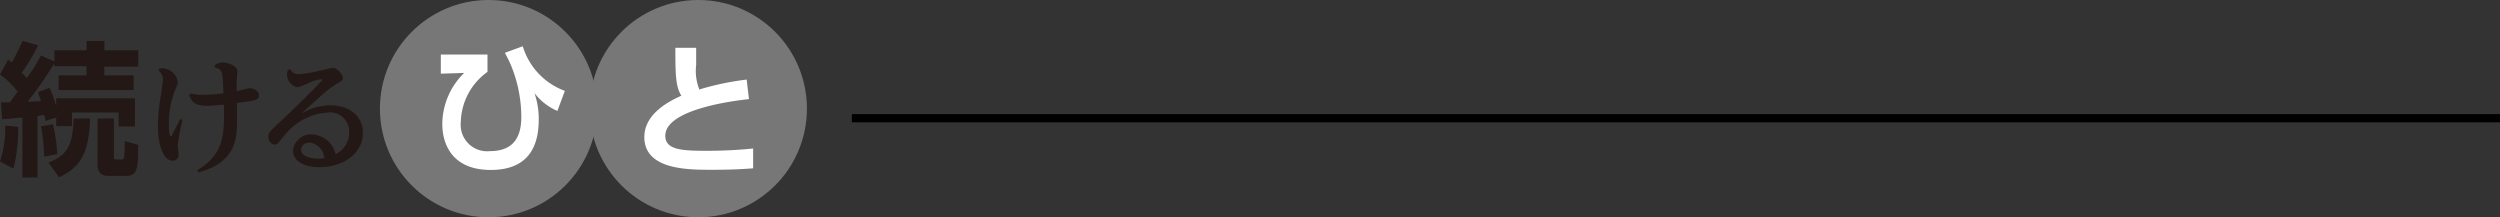
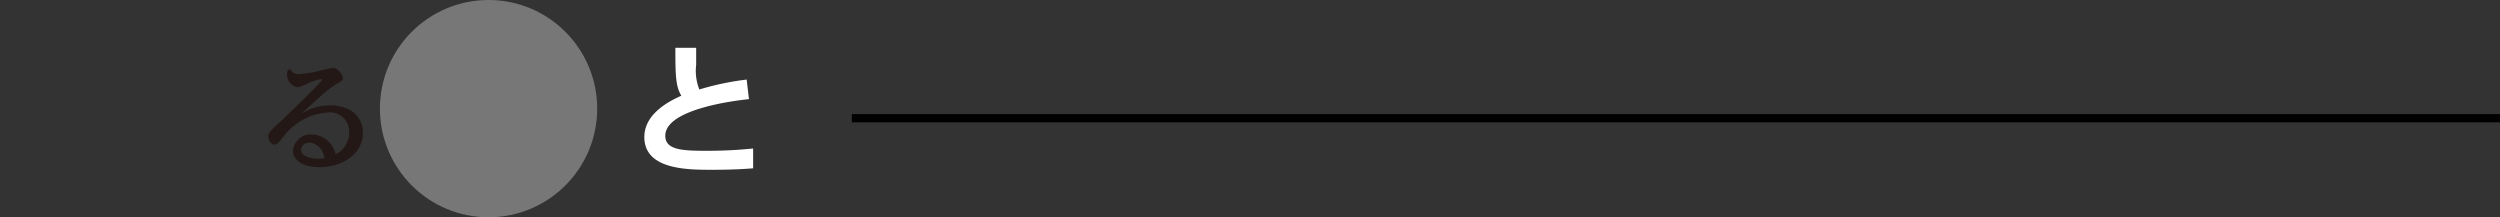
<svg xmlns="http://www.w3.org/2000/svg" viewBox="0 0 305.39 26.54">
  <rect x="0" y="0" width="305.39" height="26.54" fill="#333333" stroke="none" />
  <defs>
    <style>.cls-1{fill:#777;}.cls-2{fill:#231815;}.cls-3{fill:#fff;}.cls-4{fill:none;stroke:#000;stroke-miterlimit:10;}</style>
  </defs>
  <g id="レイヤー_2" data-name="レイヤー 2">
    <g id="text">
      <circle class="cls-1" cx="59.68" cy="13.27" r="13.27" />
-       <circle class="cls-1" cx="85.3" cy="13.27" r="13.27" />
-       <path class="cls-2" d="M2.23,15.5a20.78,20.78,0,0,1-.58,5.1L0,19.73a13.32,13.32,0,0,0,.64-4.39Zm-2.11-3c.75,0,.84,0,1.1,0,.52-.71.76-1.06.94-1.31A10.75,10.75,0,0,0,0,9.1L1,7.28l.45.35A28.29,28.29,0,0,0,2.75,5l1.91.53a24.76,24.76,0,0,1-2,3.35c.16.16.32.32.62.66A23.33,23.33,0,0,0,5,6.78l1.65.71V6.14h3.93V5h2.18V6.14h4.13v2H12.74V9.21h3.58V11H7.16V9.21h3.4V8.09H6.63V7.74a46.15,46.15,0,0,1-3.26,4.69L5,12.35c-.16-.52-.23-.73-.36-1.09l1.42-.54A14.61,14.61,0,0,1,6.87,13V12h9.62v3.46h-2V13.74H8.79v1.67H6.87V14.36l-1.31.41a6.6,6.6,0,0,0-.14-.71c-.12,0-.19,0-.83.11v7.51H2.73V14.35l-2.48.23Zm6.35,2.67A21.69,21.69,0,0,1,7,18.83l-1.61.3A20.69,20.69,0,0,0,5,15.43Zm-.55,4.68c2.65-1,2.92-2.5,3.08-5.38h2c-.12,4.09-1.08,5.93-3.79,7.19Zm6-5.38h2v4.64c0,.33.06.37.36.37h.57a.31.31,0,0,0,.32-.3c.05-.36.07-1.51.07-1.95l1.64.46c0,2.48,0,3.79-1.38,3.79H13.18c-1.27,0-1.27-1.08-1.27-1.5Z" />
-       <path class="cls-2" d="M19.46,8.4a2.53,2.53,0,0,1,.45-.06,2,2,0,0,1,1.8,1.6c0,.28,0,.37-.36,1.14a11.19,11.19,0,0,0-.72,4c0,.88.08,1.59.22,1.59s.12-.09.17-.19c.36-.69.8-1.57,1-1.94l.28.1a22.44,22.44,0,0,0-.59,3.15c0,.17.11.94.11,1.11a.69.69,0,0,1-.75.73c-.91,0-1.78-1.39-1.78-4.39a21.66,21.66,0,0,1,.22-2.72c.18-1.17.39-2.52.39-2.77a1.32,1.32,0,0,0-.54-1.13Zm4.65,12.38c3.32-2,3.3-4.38,3.24-8-.94.09-1.65.15-2.08.15-1.62,0-1.93-.71-2.17-1.31l.2-.21a5.16,5.16,0,0,0,1.52.17,17.1,17.1,0,0,0,2.47-.19c-.09-2.71-.09-2.9-1.05-3.14l0-.29a1.66,1.66,0,0,1,.94-.33C27.78,7.63,29,8,29,8.71c0,.2-.09,1.08-.09,1.33v1.11c.26-.05,1.41-.37,1.61-.37.51,0,1.11.35,1.11.84s-.27.54-.61.64-.79.15-2.07.32c0,1.08,0,1.94,0,2.2,0,1.84,0,5.09-4.73,6.28Z" />
      <path class="cls-2" d="M35.45,8.45a1.11,1.11,0,0,0,1.11.6,15.57,15.57,0,0,0,2.66-.45c.27-.06,1.27-.31,1.42-.31.67,0,1.25.93,1.25,1.24s-.18.4-.82.74a13.76,13.76,0,0,0-1.78,1.37c-.33.29-1.93,1.74-2.51,2.28a6.53,6.53,0,0,1,3.55-1.05c2.39,0,4,1.31,4,3.36,0,2.54-2.43,4.19-5.3,4.19-2.1,0-3.24-.88-3.24-2a2.18,2.18,0,0,1,2.3-2A3.08,3.08,0,0,1,41,18.84a2.93,2.93,0,0,0,1.65-2.69A2.33,2.33,0,0,0,40,13.75a7.35,7.35,0,0,0-5.35,2.91c-.8,1-.85,1-1.13,1-.51,0-.74-.65-.74-1s.08-.52,1.21-1.57c.81-.74,5.37-5.13,5.37-5.35,0,0-.06-.07-.12-.07A5.83,5.83,0,0,0,38,10a10.58,10.58,0,0,1-1.63.67A1.61,1.61,0,0,1,35.06,9.1a1.68,1.68,0,0,1,.11-.56Zm2.33,9a.89.89,0,0,0-1,.82c0,.85,1.25,1.11,2.08,1.11a4.09,4.09,0,0,0,.76-.06A2.09,2.09,0,0,0,37.78,17.4Z" />
-       <path class="cls-3" d="M59.55,6.66V8.78a7.74,7.74,0,0,0-3.26,6.12,3.23,3.23,0,0,0,3.55,3.56c2.3,0,3.84-1.08,3.84-4.15a16.59,16.59,0,0,0-1.34-6.52c-.34-.76-.5-1-.66-1.34l2.18-.8A8.37,8.37,0,0,0,69,11.1l-.91,2.45a6.93,6.93,0,0,1-2.8-2.18,9.83,9.83,0,0,1,.52,3.24c0,4.06-1.95,6.15-5.85,6.15-5.49,0-5.93-4.22-5.93-5.55a8.8,8.8,0,0,1,2.67-6.3L53.85,9V6.66Z" />
      <path class="cls-3" d="M91.49,12.11c-1.45.15-10.22,1.16-10.22,4.47,0,1.72,2,1.84,5,1.84A54.83,54.83,0,0,0,92,18.14v2.42c-1,.08-2.52.18-5.05.18-2.94,0-8.24,0-8.24-4,0-3,3.37-4.52,4.52-5.05-.69-1.12-.73-2.5-.73-5.85h2.54c0,.55,0,1.13,0,2.09a6.14,6.14,0,0,0,.39,3,33.87,33.87,0,0,1,5.78-1.21Z" />
      <line class="cls-4" x1="104.06" y1="14.44" x2="305.39" y2="14.44" />
    </g>
  </g>
</svg>